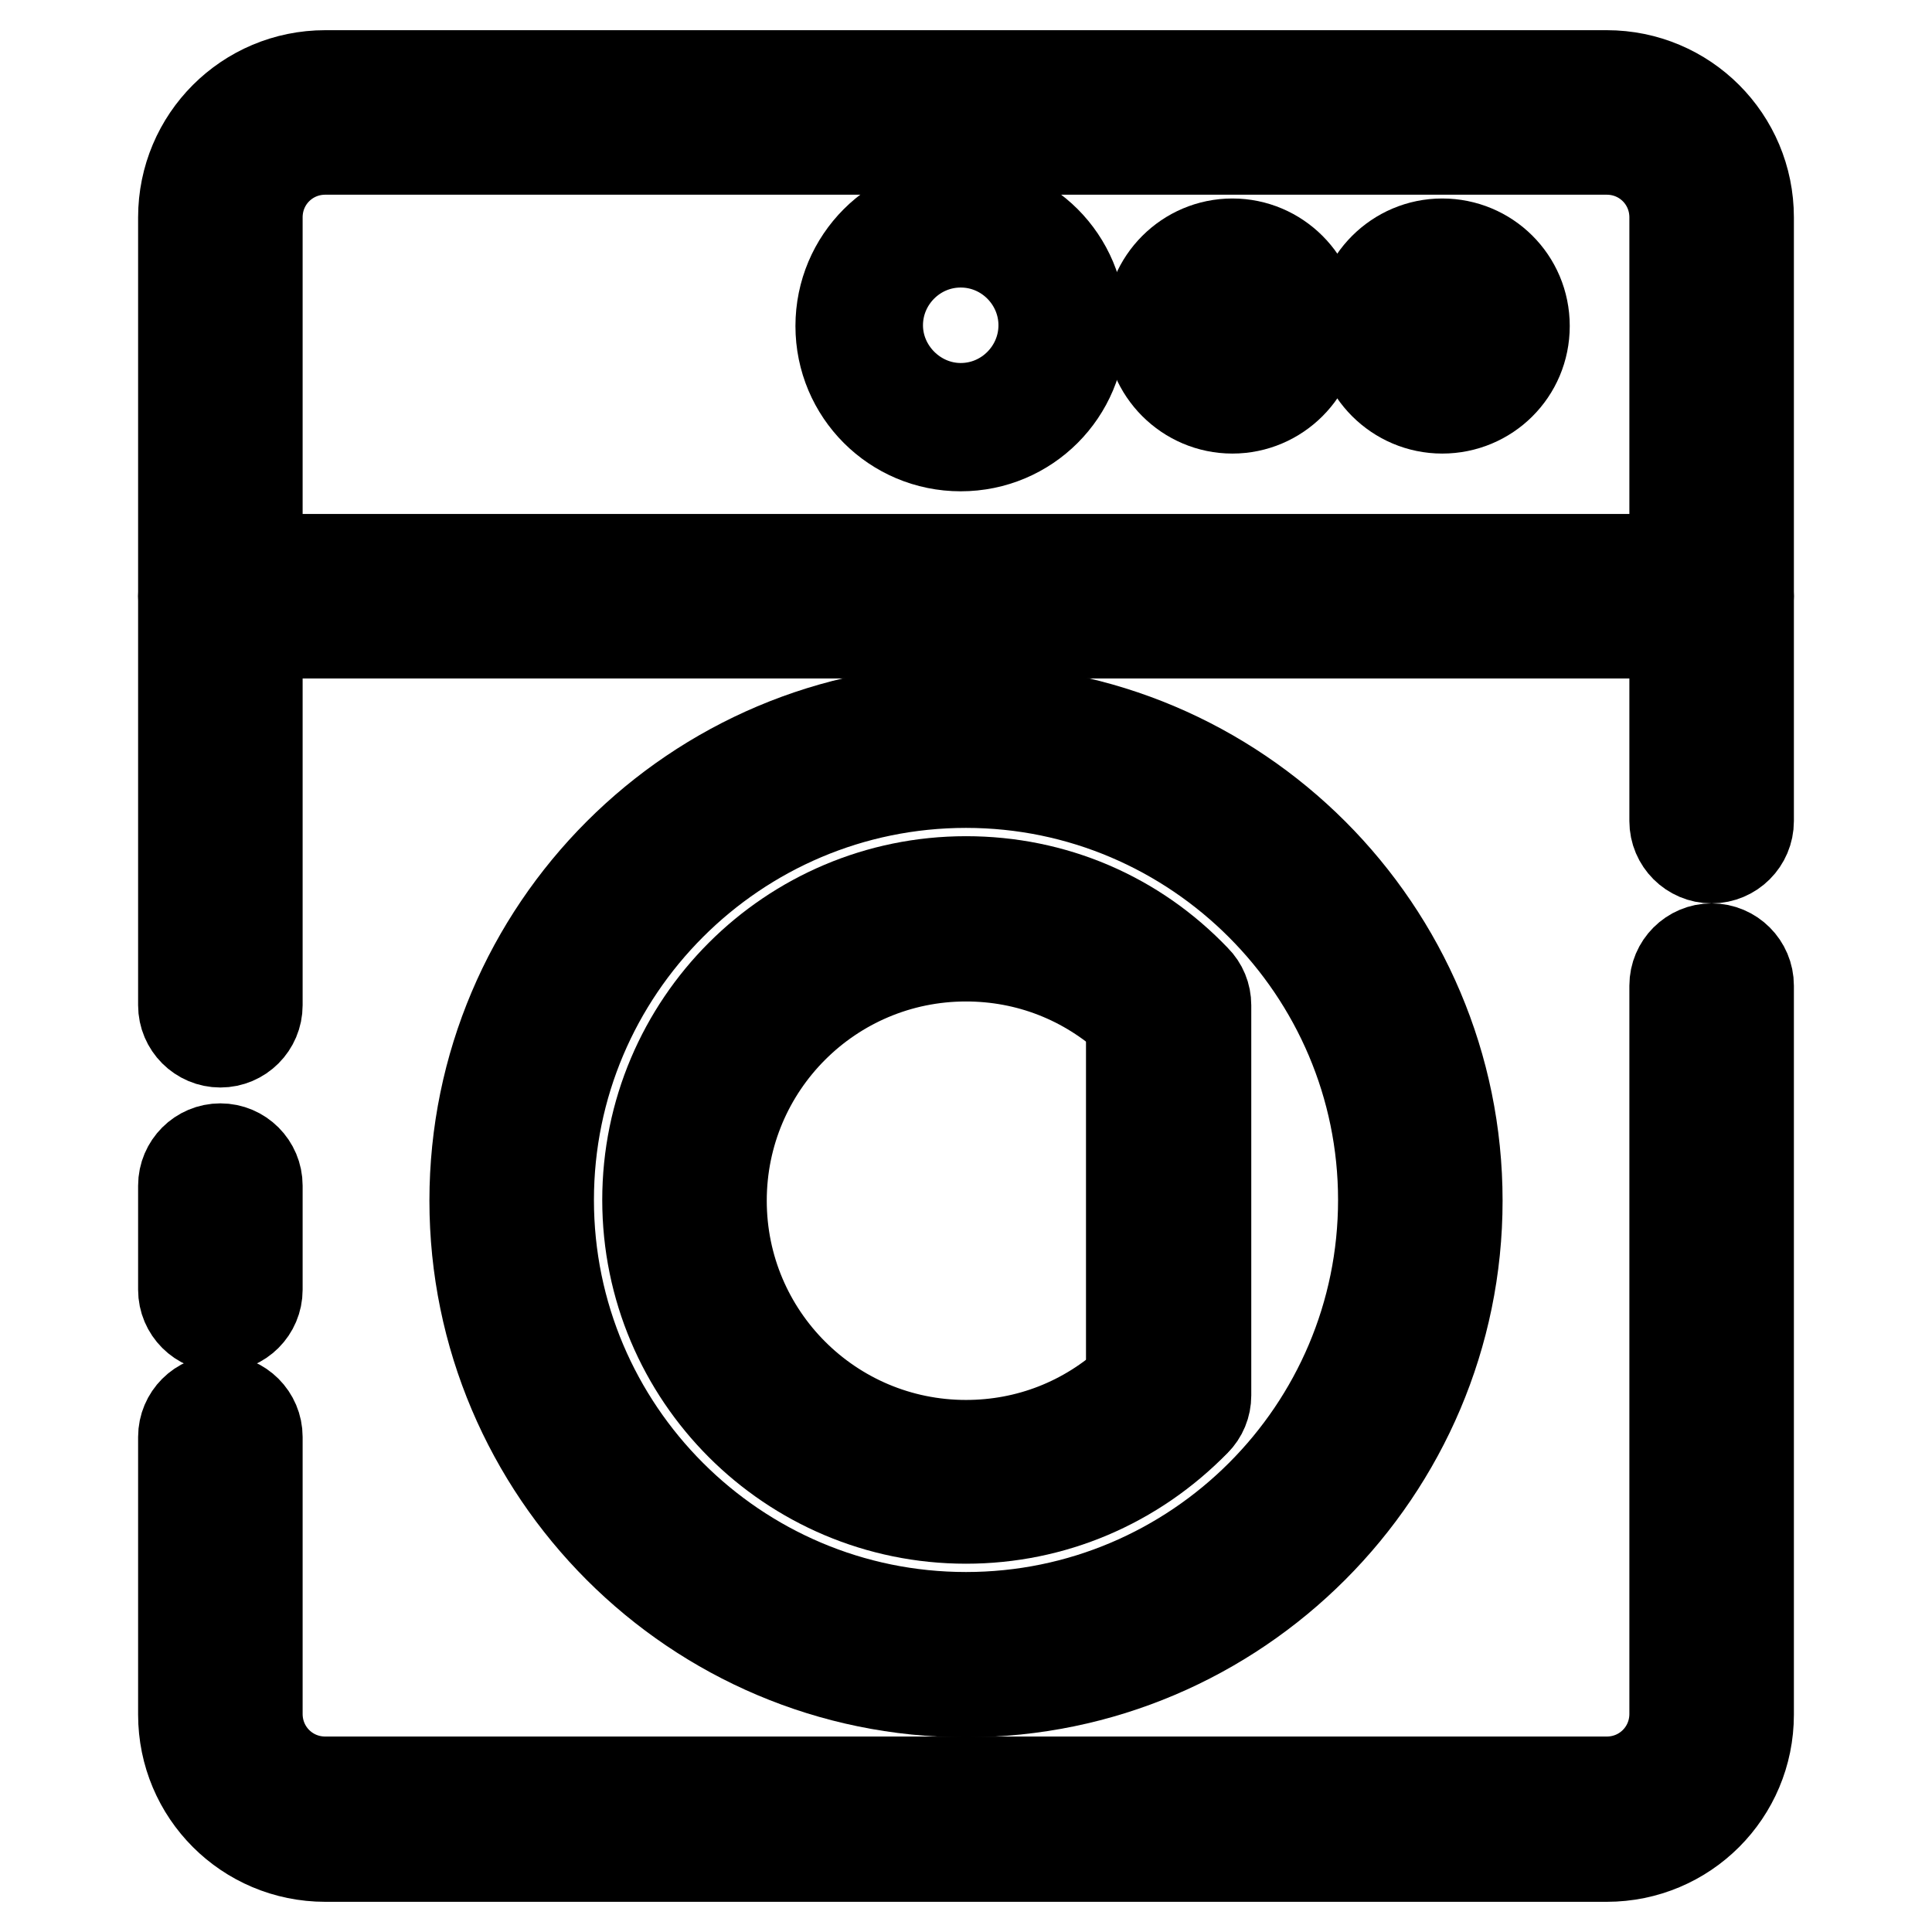
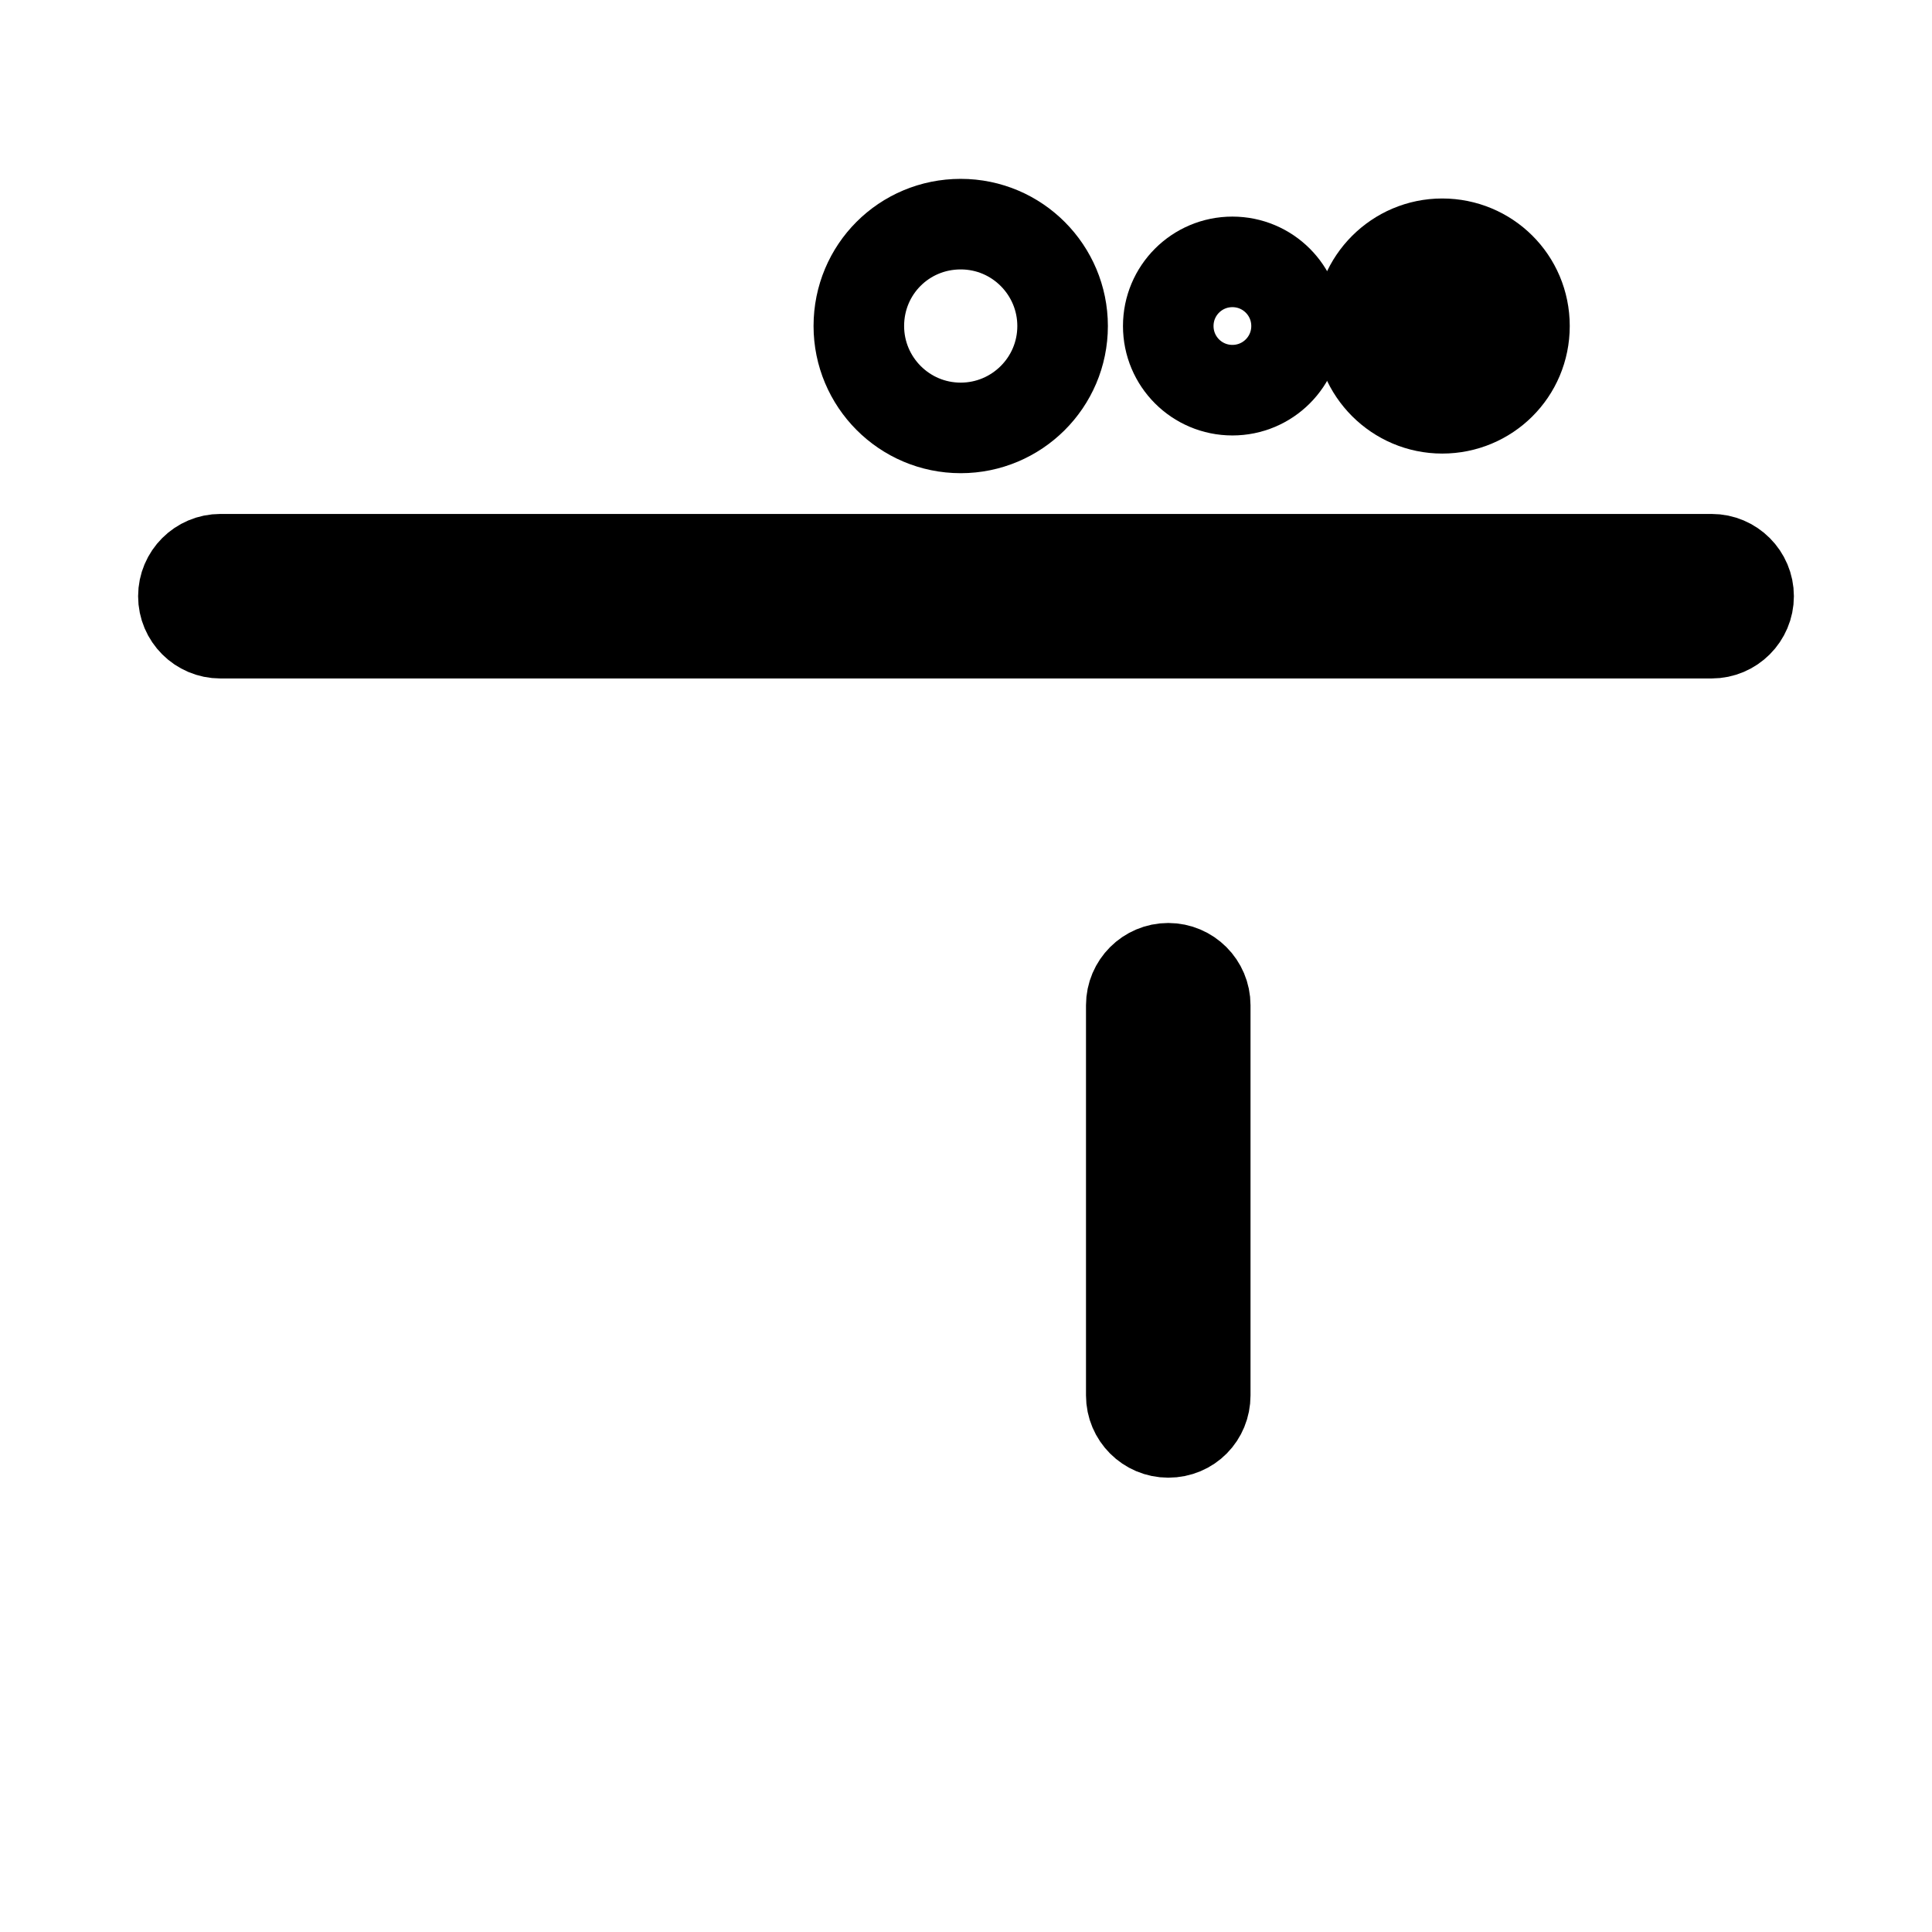
<svg xmlns="http://www.w3.org/2000/svg" version="1.1" x="0px" y="0px" viewBox="0 0 256 256" enable-background="new 0 0 256 256" xml:space="preserve">
  <g>
-     <path stroke-width="12" fill-opacity="0" stroke="#000000" d="M29.2,175.8c-2.7,0-4.9-2.2-4.9-4.9v-13.8c0-2.7,2.2-4.9,4.9-4.9c2.7,0,4.9,2.2,4.9,4.9v13.8 C34.1,173.6,31.9,175.8,29.2,175.8z M212.9,246H43.1c-10.4,0-18.8-8.4-18.8-18.8v-36.8c0-2.7,2.2-4.9,4.9-4.9 c2.7,0,4.9,2.2,4.9,4.9v36.7c0,5,4,9,9,9h169.8c5,0,9-4,9-9v-96.5c0-2.7,2.2-4.9,4.9-4.9c2.7,0,4.9,2.2,4.9,4.9v96.6 C231.7,237.6,223.3,246,212.9,246L212.9,246z M29.2,138.1c-2.7,0-4.9-2.2-4.9-4.9V28.8c0-10.4,8.4-18.8,18.8-18.8h169.8 c10.4,0,18.8,8.4,18.8,18.8v80c0,2.7-2.2,4.9-4.9,4.9c-2.7,0-4.9-2.2-4.9-4.9v-80c0-5-4-9-9-9H43.1c-5,0-9,4-9,9v104.4 C34.1,135.9,31.9,138.1,29.2,138.1z" />
    <path stroke-width="12" fill-opacity="0" stroke="#000000" d="M226.8,83.9H29.2c-2.7,0-4.9-2.2-4.9-4.9s2.2-4.9,4.9-4.9h197.6c2.7,0,4.9,2.2,4.9,4.9 S229.5,83.9,226.8,83.9L226.8,83.9z" />
    <path stroke-width="12" fill-opacity="0" stroke="#000000" d="M113.8,43.2c0,7.4,6,13.5,13.5,13.5c7.4,0,13.5-6,13.5-13.5c0,0,0,0,0,0c0-7.4-6-13.5-13.5-13.5 C119.8,29.7,113.8,35.7,113.8,43.2z" />
-     <path stroke-width="12" fill-opacity="0" stroke="#000000" d="M127.3,59.1c-8.8,0-15.9-7.1-15.9-15.9s7.1-15.9,15.9-15.9s15.9,7.1,15.9,15.9S136.1,59.1,127.3,59.1z  M127.3,32.1c-6.1,0-11,5-11,11s5,11,11,11c6.1,0,11-5,11-11S133.4,32.1,127.3,32.1z M128,224.2c-35.9,0-65.1-29.2-65.1-65.1 C62.9,123.2,92.1,94,128,94c35.9,0,65.1,29.2,65.1,65.1C193.1,194.9,163.9,224.2,128,224.2z M128,103.7 c-30.5,0-55.3,24.8-55.3,55.3c0,30.5,24.8,55.3,55.3,55.3c30.5,0,55.3-24.8,55.3-55.3C183.3,128.6,158.5,103.7,128,103.7z" />
    <path stroke-width="12" fill-opacity="0" stroke="#000000" d="M154.8,43.2c0,4.7,3.8,8.5,8.5,8.5c4.7,0,8.5-3.8,8.5-8.5c0,0,0,0,0,0c0-4.7-3.8-8.5-8.5-8.5 S154.8,38.5,154.8,43.2C154.8,43.2,154.8,43.2,154.8,43.2z" />
-     <path stroke-width="12" fill-opacity="0" stroke="#000000" d="M163.3,54.1c-6,0-10.9-4.9-10.9-10.9s4.9-10.9,10.9-10.9c6,0,10.9,4.9,10.9,10.9S169.3,54.1,163.3,54.1z  M163.3,37.1c-3.3,0-6,2.7-6,6c0,3.3,2.7,6,6,6c3.3,0,6-2.7,6-6C169.3,39.8,166.6,37.1,163.3,37.1z" />
    <path stroke-width="12" fill-opacity="0" stroke="#000000" d="M182.6,43.2c0,4.7,3.8,8.5,8.5,8.5c4.7,0,8.5-3.8,8.5-8.5c0,0,0,0,0,0c0-4.7-3.8-8.5-8.5-8.5 C186.4,34.7,182.6,38.5,182.6,43.2C182.6,43.2,182.6,43.2,182.6,43.2z" />
    <path stroke-width="12" fill-opacity="0" stroke="#000000" d="M191.1,54.1c-6,0-10.9-4.9-10.9-10.9s4.9-10.9,10.9-10.9S202,37.1,202,43.2S197.1,54.1,191.1,54.1z  M191.1,37.1c-3.3,0-6,2.7-6,6c0,3.3,2.7,6,6,6c3.3,0,6-2.7,6-6C197.1,39.8,194.4,37.1,191.1,37.1z" />
-     <path stroke-width="12" fill-opacity="0" stroke="#000000" d="M128,121.8c-20.6,0-37.3,16.7-37.3,37.3c0,20.6,16.7,37.3,37.3,37.3c10.6,0,20.1-4.4,26.9-11.5v-51.7 C148.1,126.2,138.5,121.8,128,121.8z" />
-     <path stroke-width="12" fill-opacity="0" stroke="#000000" d="M128,201.2c-23.3,0-42.2-18.9-42.2-42.2s18.9-42.2,42.2-42.2c11.6,0,22.4,4.6,30.4,13 c0.9,0.9,1.4,2.1,1.4,3.4v51.7c0,1.3-0.5,2.5-1.4,3.4C150.3,196.6,139.5,201.2,128,201.2z M128,126.7c-17.9,0-32.4,14.5-32.4,32.4 c0,17.9,14.5,32.4,32.4,32.4c8.2,0,15.9-3,22-8.6v-47.6C143.9,129.7,136.2,126.7,128,126.7z" />
    <path stroke-width="12" fill-opacity="0" stroke="#000000" d="M154.8,189.8c-2.7,0-4.9-2.2-4.9-4.9v-51.7c0-2.7,2.2-4.9,4.9-4.9s4.9,2.2,4.9,4.9v51.7 C159.7,187.6,157.6,189.8,154.8,189.8z" />
  </g>
</svg>